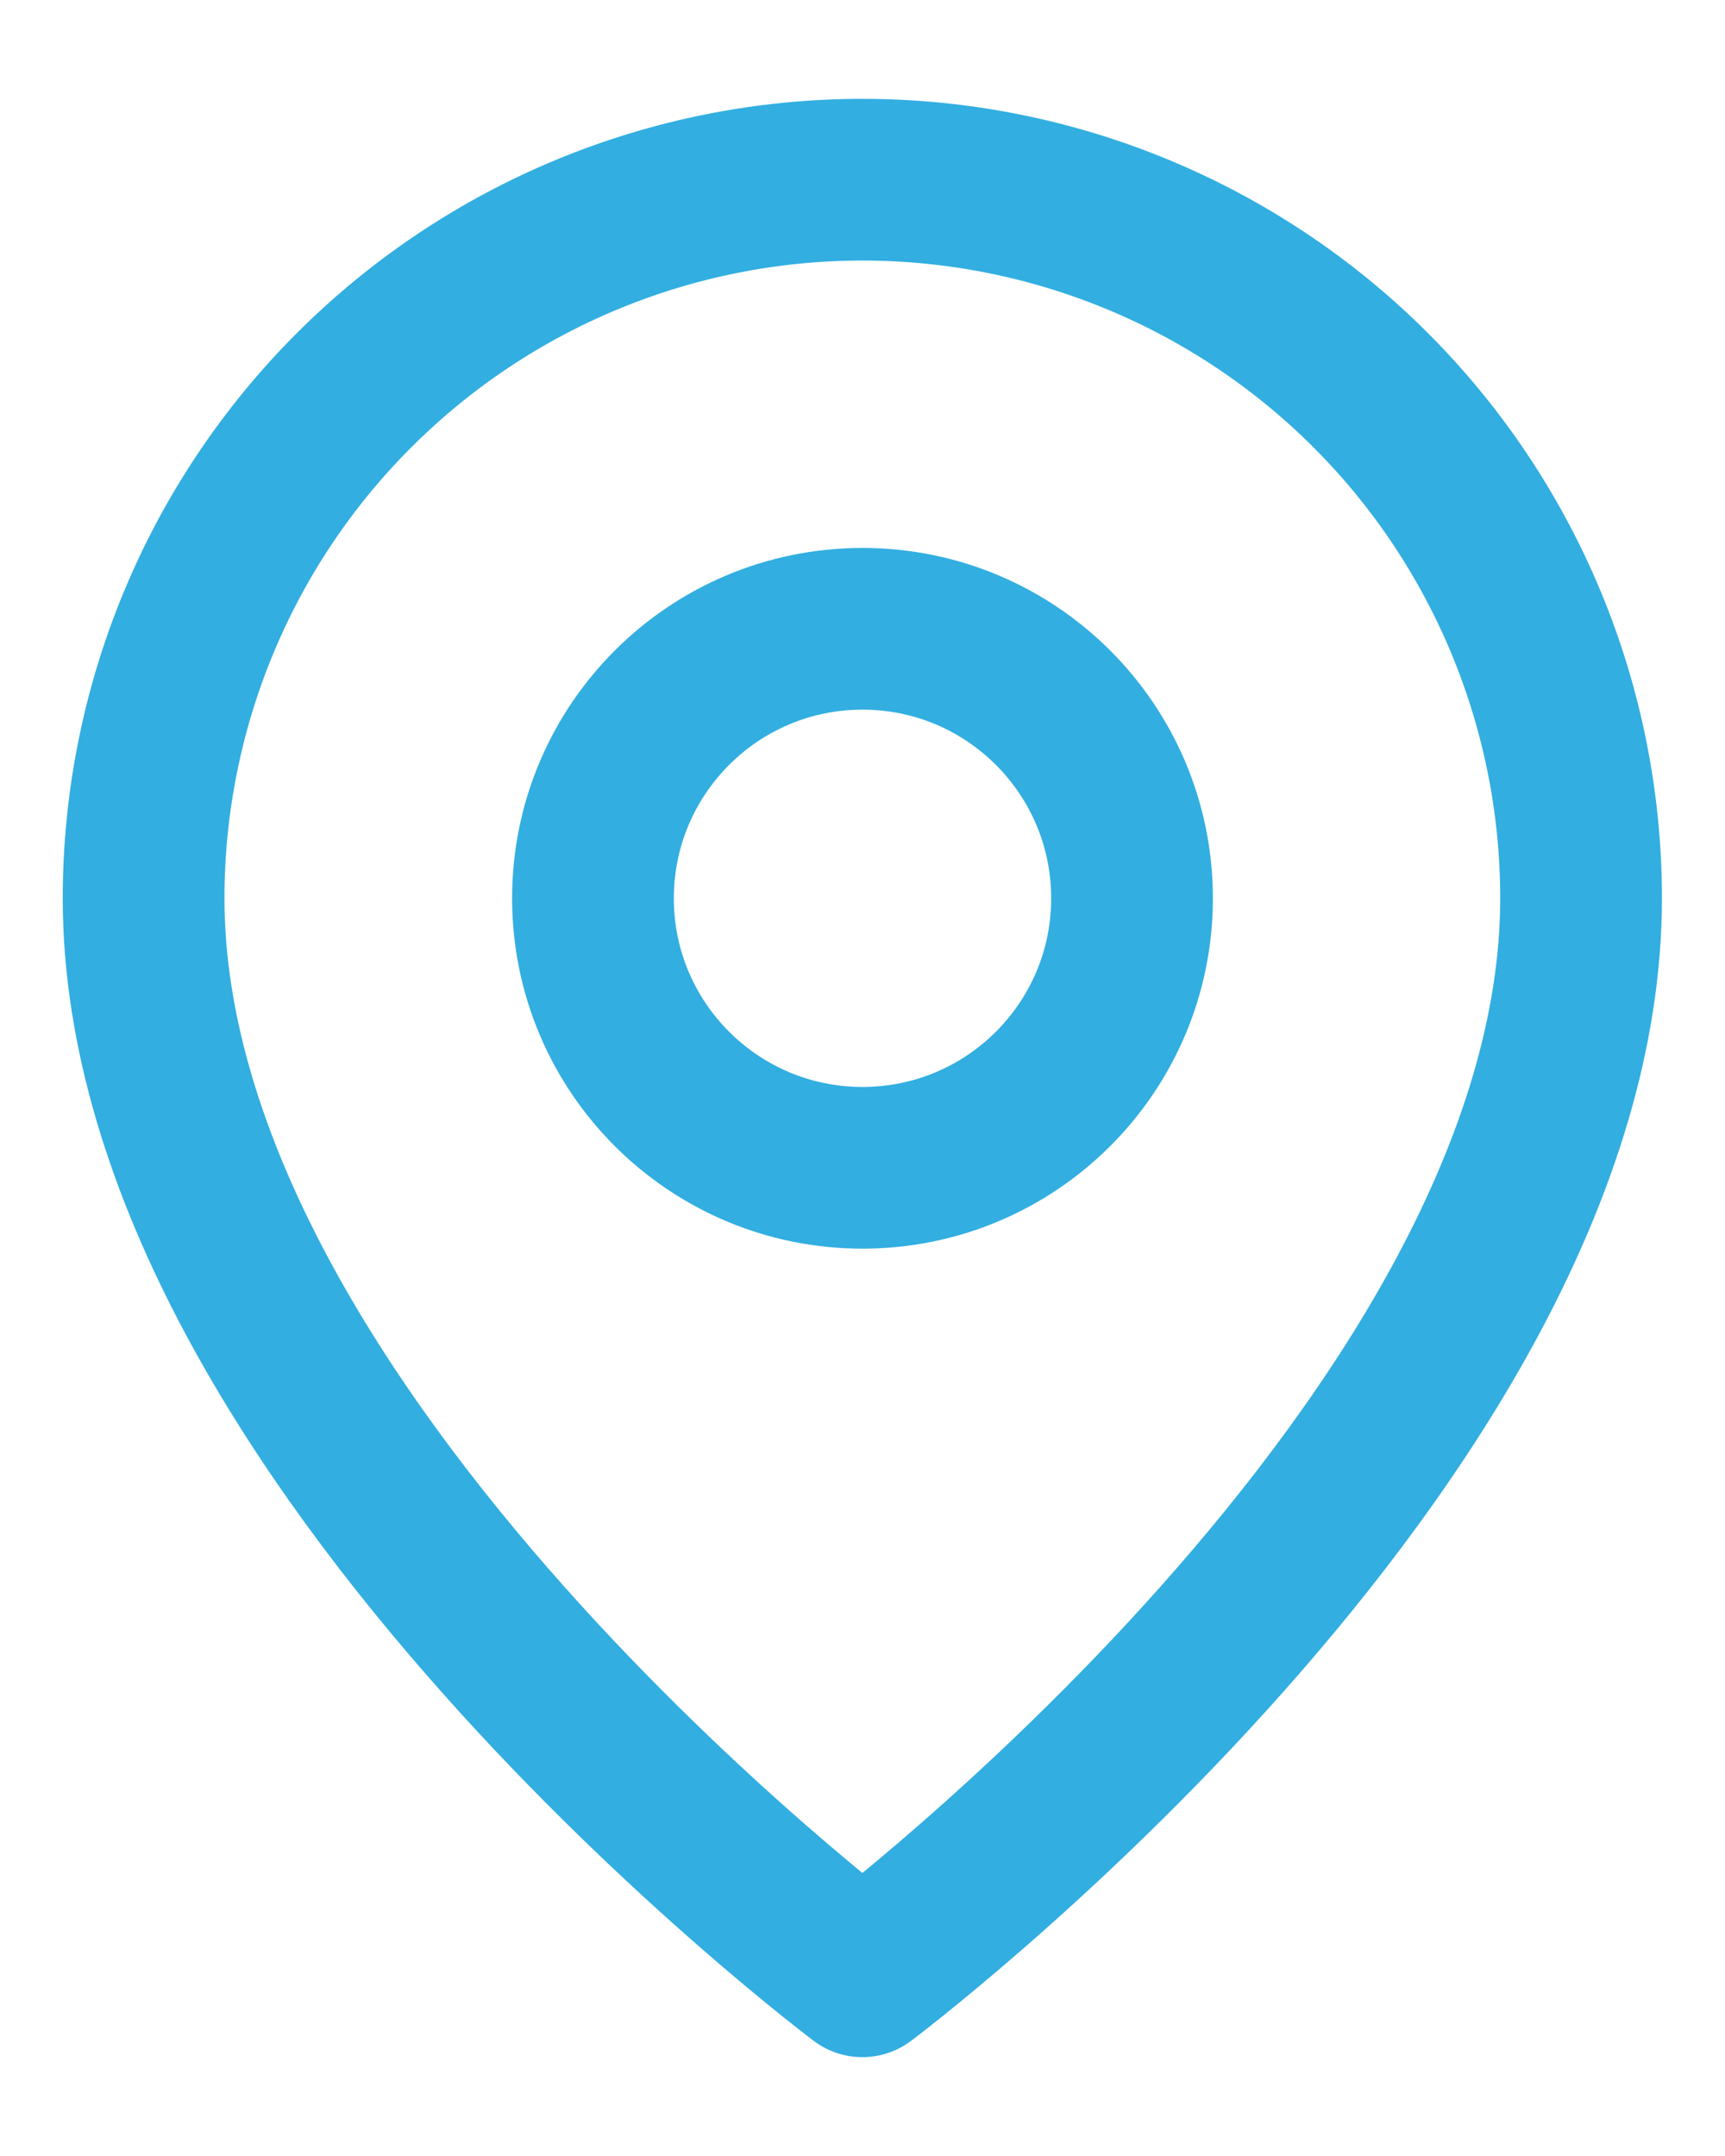
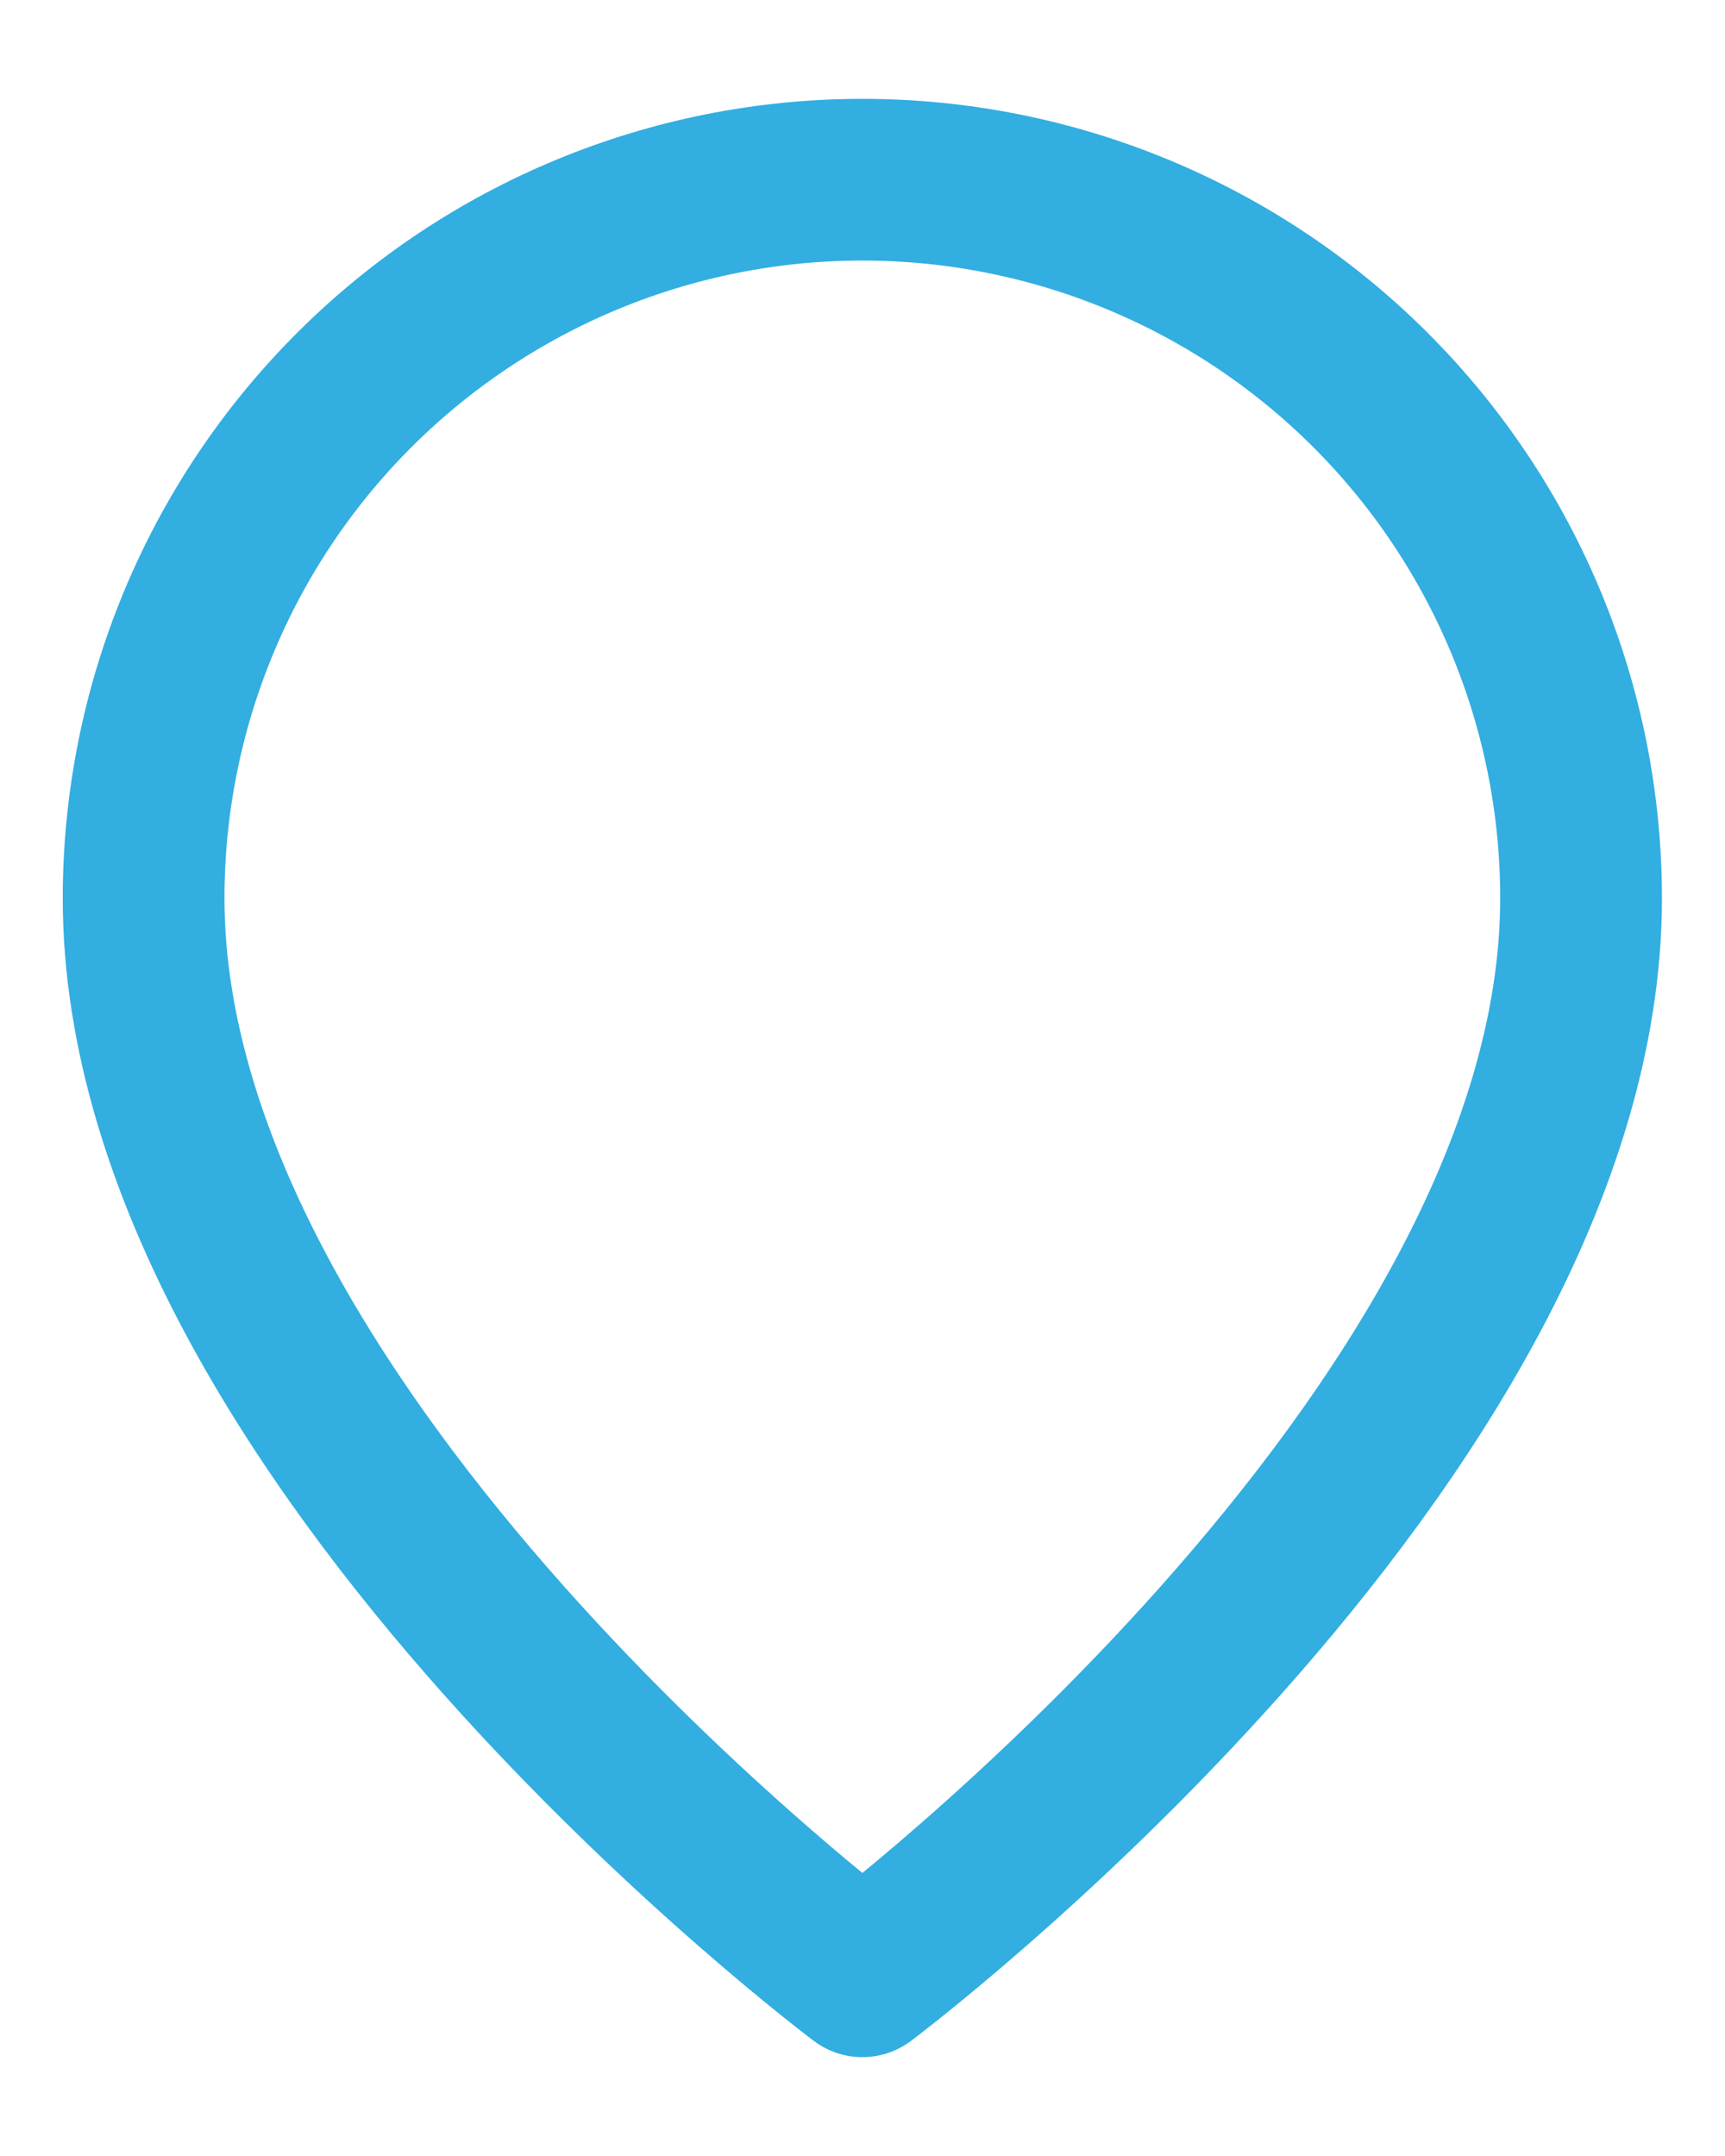
<svg xmlns="http://www.w3.org/2000/svg" width="16" height="20" viewBox="0 0 16 20" fill="none">
  <path d="M14.665 8.333C14.665 13.333 7.999 18.333 7.999 18.333C7.999 18.333 1.332 13.333 1.332 8.333C1.332 6.565 2.034 4.869 3.285 3.619C4.535 2.369 6.231 1.667 7.999 1.667C9.767 1.667 11.463 2.369 12.713 3.619C13.963 4.869 14.665 6.565 14.665 8.333Z" stroke="#32AEE1" stroke-width="1.5" stroke-linecap="round" stroke-linejoin="round" />
-   <path d="M8 10.833C9.381 10.833 10.5 9.714 10.5 8.333C10.5 6.953 9.381 5.833 8 5.833C6.619 5.833 5.5 6.953 5.5 8.333C5.5 9.714 6.619 10.833 8 10.833Z" stroke="#32AEE1" stroke-width="1.5" stroke-linecap="round" stroke-linejoin="round" />
</svg>